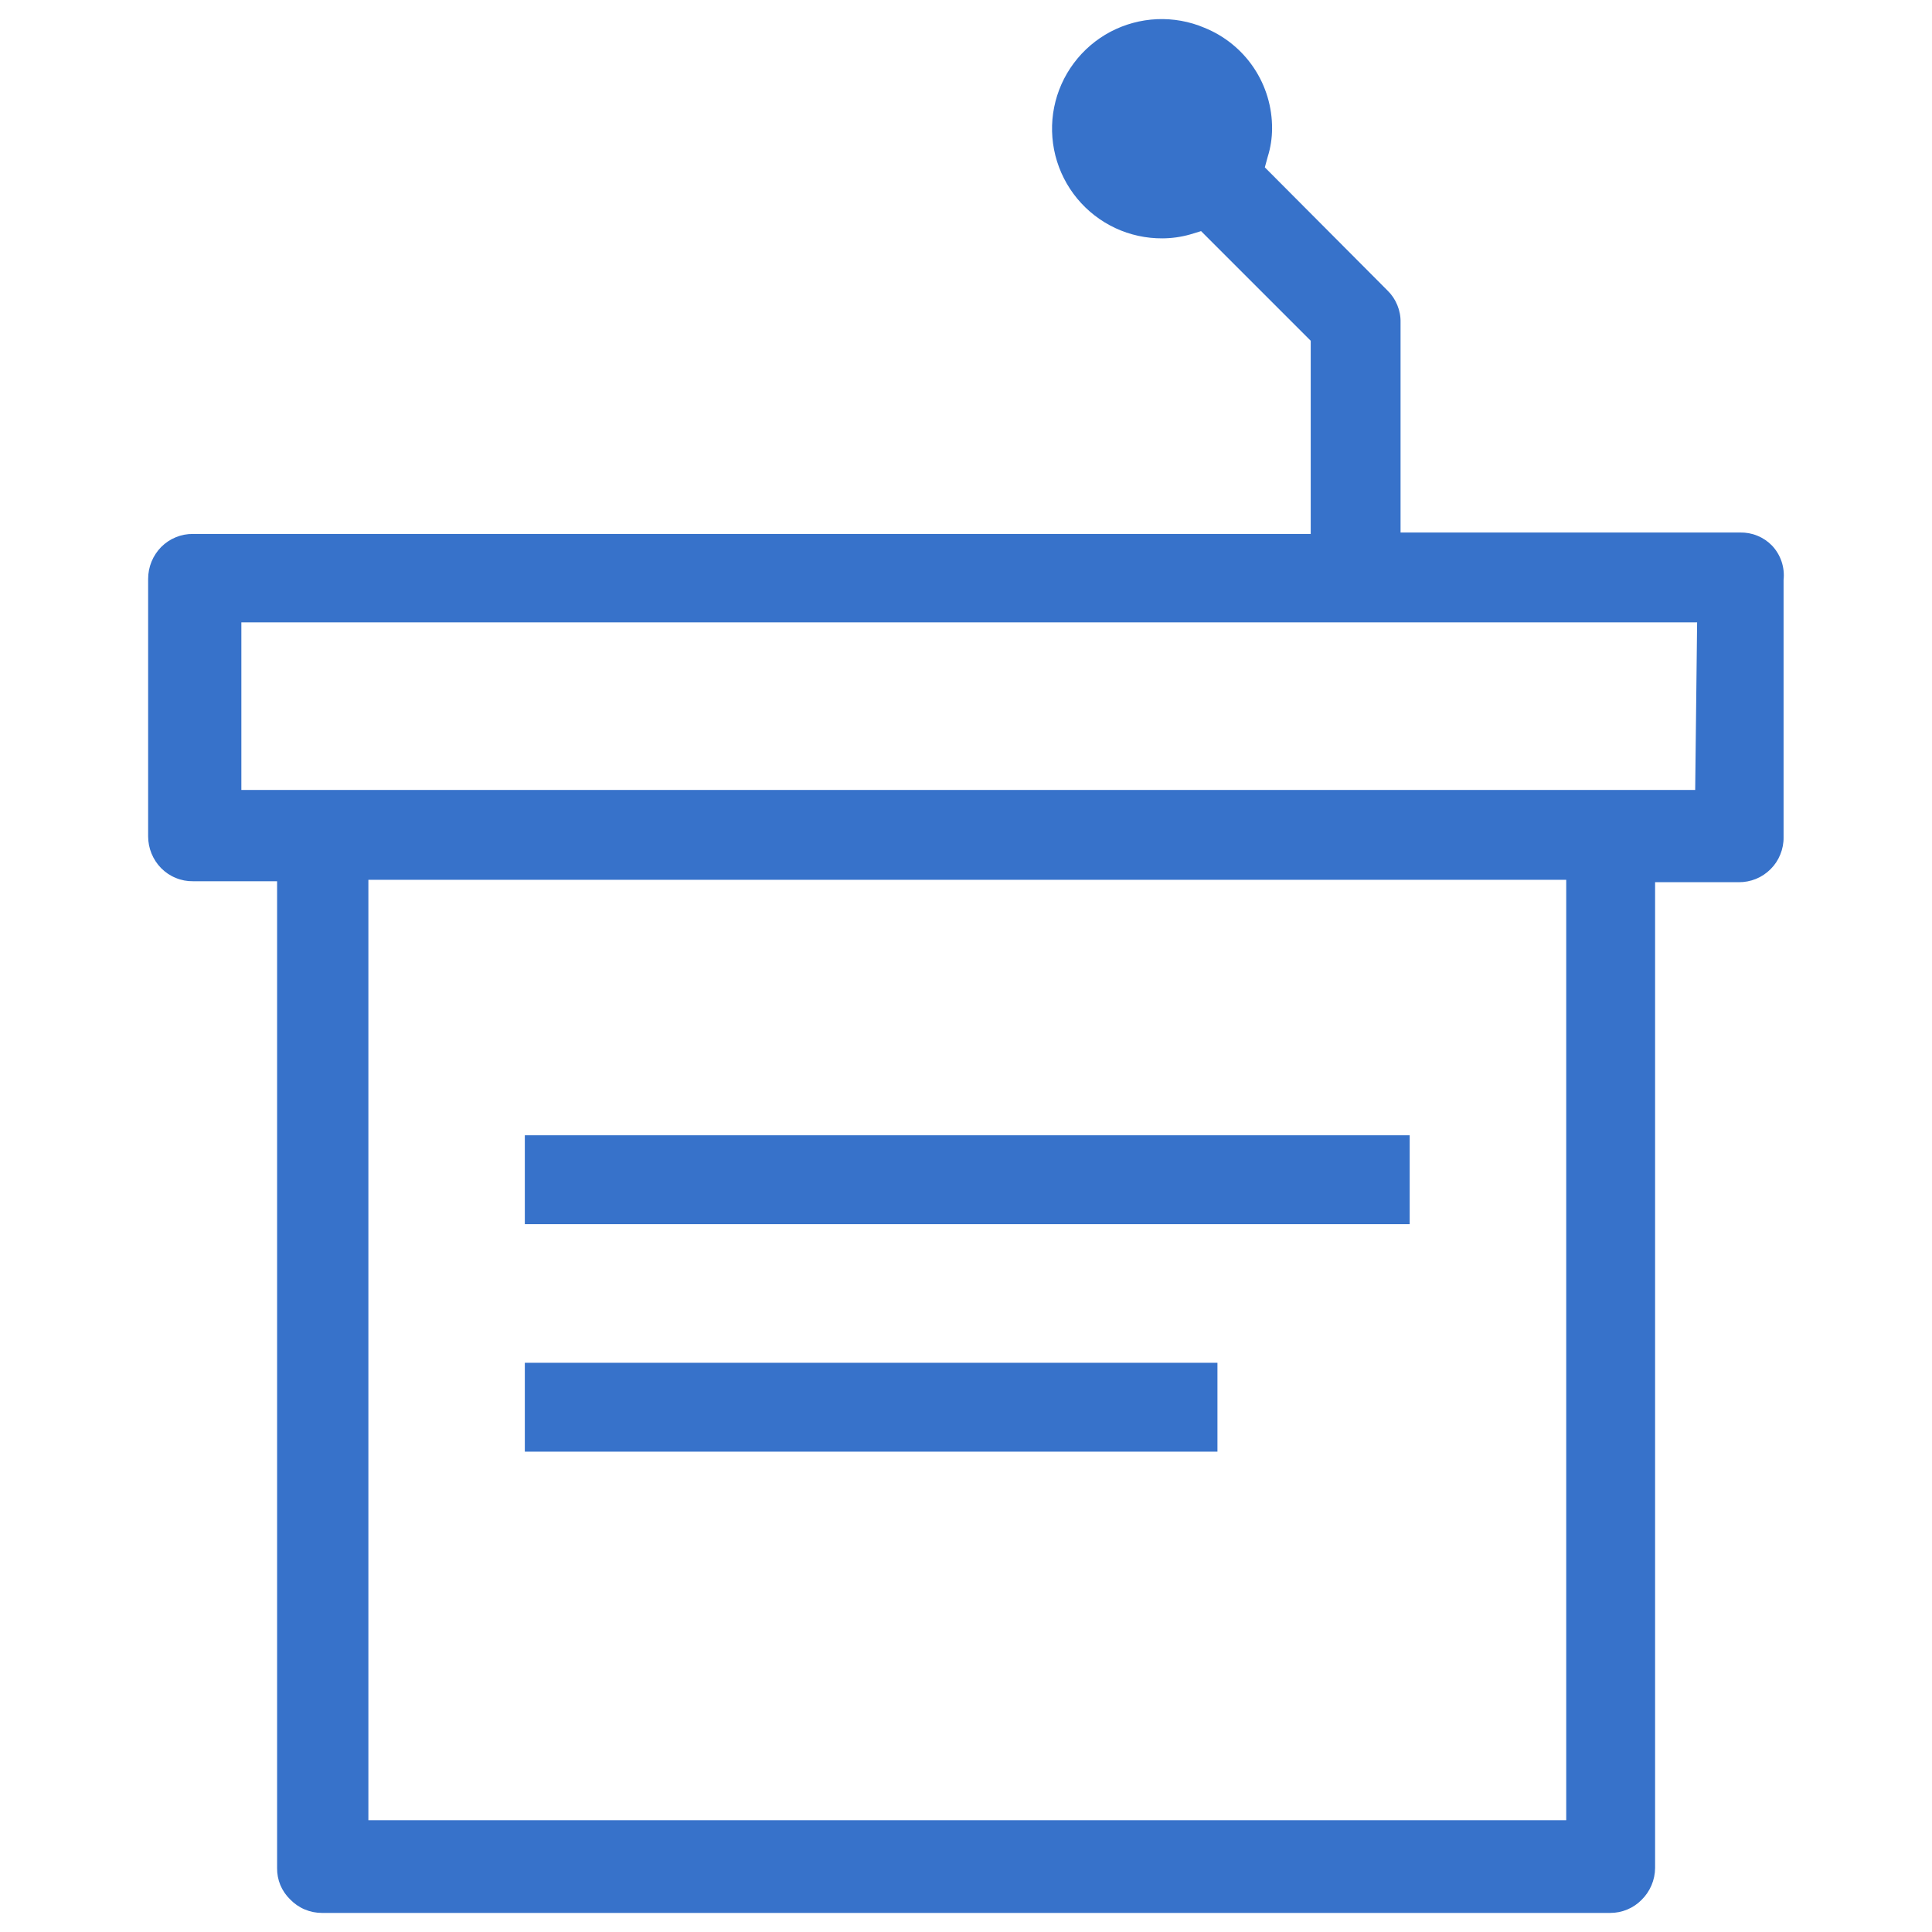
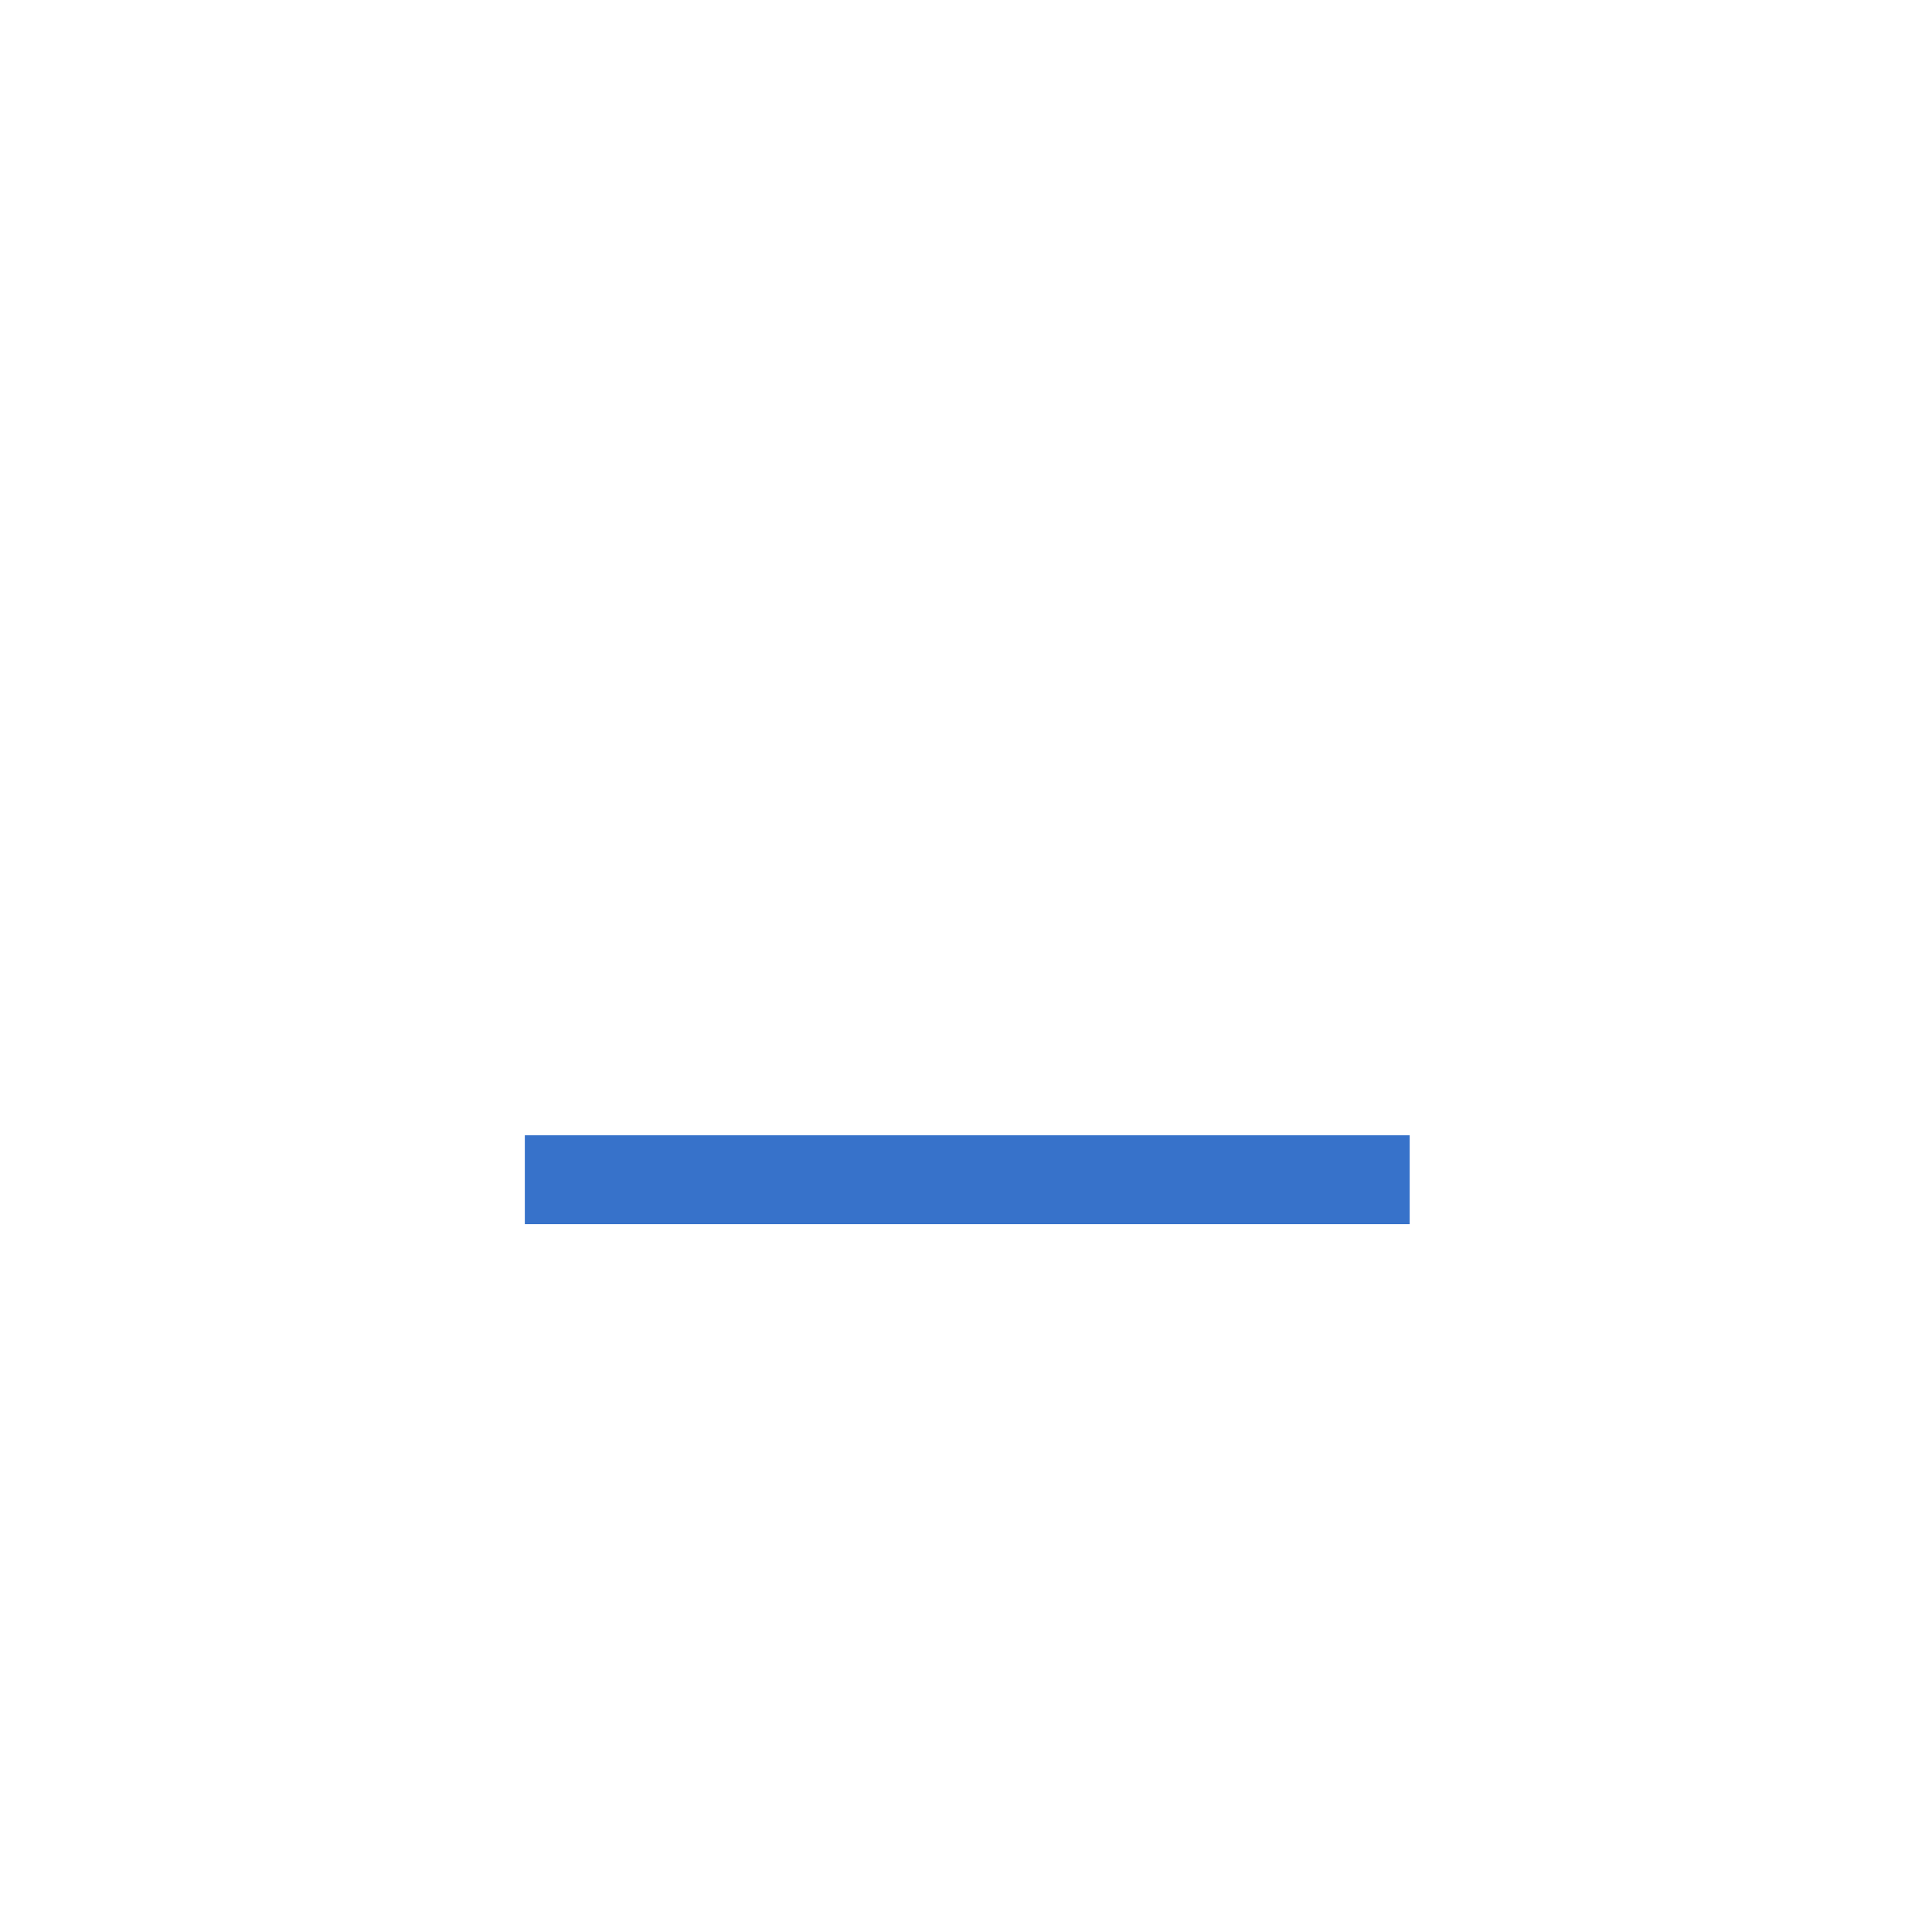
<svg xmlns="http://www.w3.org/2000/svg" width="40" height="40" viewBox="0 0 40 40" fill="none">
-   <path d="M25.206 28.215H10.866V30.055H25.206V28.215Z" fill="#3772CA" />
  <path d="M29.186 23.505H10.866V25.345H29.186V23.505Z" fill="#3772CA" />
-   <path d="M36.687 11.295C36.601 11.207 36.499 11.138 36.385 11.092C36.272 11.045 36.15 11.023 36.027 11.025H28.997V6.675C29 6.552 28.977 6.431 28.93 6.317C28.884 6.204 28.815 6.101 28.727 6.015L26.187 3.465L26.247 3.245C26.306 3.057 26.336 2.862 26.337 2.665C26.34 2.216 26.208 1.777 25.959 1.405C25.709 1.032 25.353 0.743 24.937 0.575C24.627 0.443 24.291 0.383 23.954 0.397C23.618 0.412 23.288 0.501 22.99 0.658C22.692 0.816 22.433 1.038 22.232 1.308C22.03 1.578 21.891 1.89 21.825 2.221C21.759 2.551 21.768 2.892 21.85 3.219C21.933 3.546 22.087 3.851 22.302 4.111C22.516 4.37 22.786 4.579 23.091 4.722C23.397 4.865 23.73 4.937 24.067 4.935C24.26 4.934 24.452 4.907 24.637 4.855L24.867 4.785L27.137 7.055V11.055H3.997C3.875 11.053 3.753 11.076 3.64 11.123C3.526 11.169 3.424 11.238 3.337 11.325C3.164 11.501 3.067 11.738 3.067 11.985V17.315C3.067 17.562 3.164 17.799 3.337 17.975C3.424 18.062 3.526 18.131 3.64 18.177C3.753 18.224 3.875 18.247 3.997 18.245H5.737V38.675C5.735 38.796 5.758 38.916 5.804 39.028C5.851 39.14 5.92 39.241 6.007 39.325C6.093 39.414 6.195 39.485 6.309 39.533C6.422 39.581 6.544 39.605 6.667 39.605H33.337C33.458 39.605 33.578 39.582 33.69 39.535C33.801 39.489 33.902 39.421 33.987 39.335C34.164 39.161 34.265 38.923 34.267 38.675V18.265H35.997C36.12 18.266 36.241 18.243 36.355 18.197C36.468 18.151 36.571 18.082 36.658 17.995C36.745 17.909 36.813 17.806 36.859 17.692C36.905 17.579 36.929 17.457 36.927 17.335V12.005C36.941 11.876 36.926 11.746 36.885 11.624C36.843 11.501 36.776 11.389 36.687 11.295ZM32.427 37.685H7.627V18.215H32.427V37.685ZM35.097 16.355H4.997V12.885H35.137L35.097 16.355Z" fill="#3772CA" />
</svg>